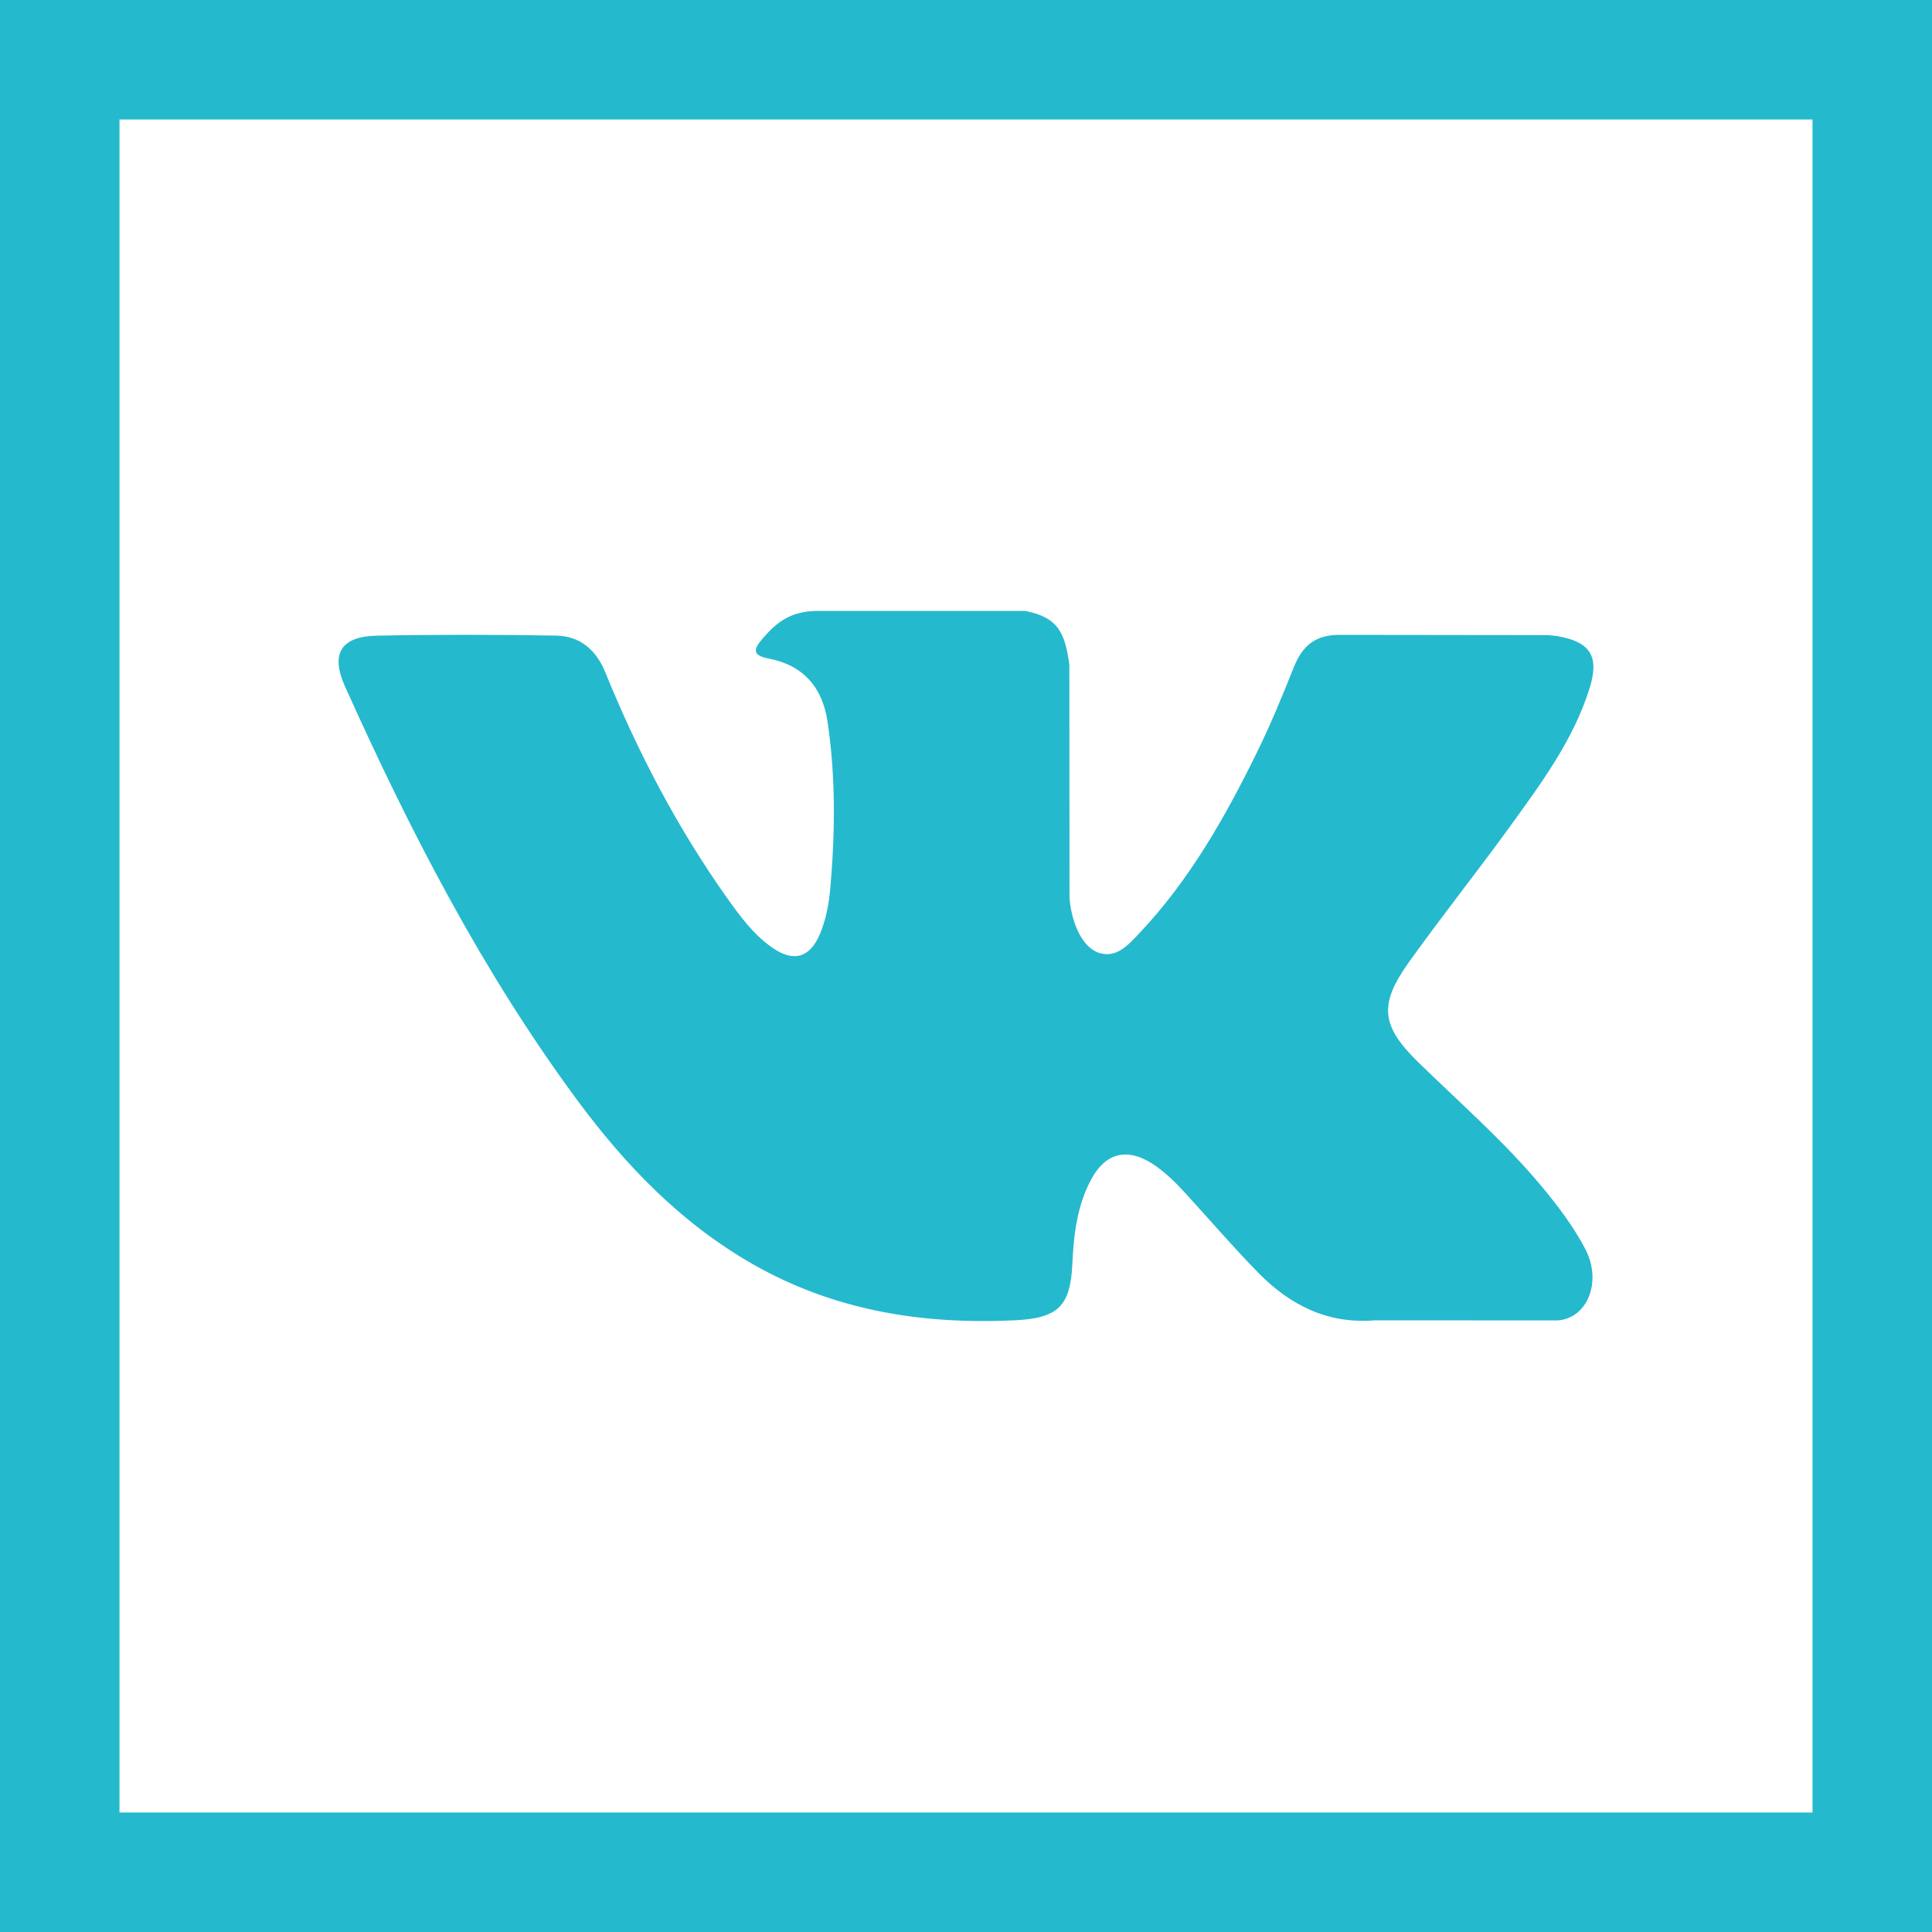
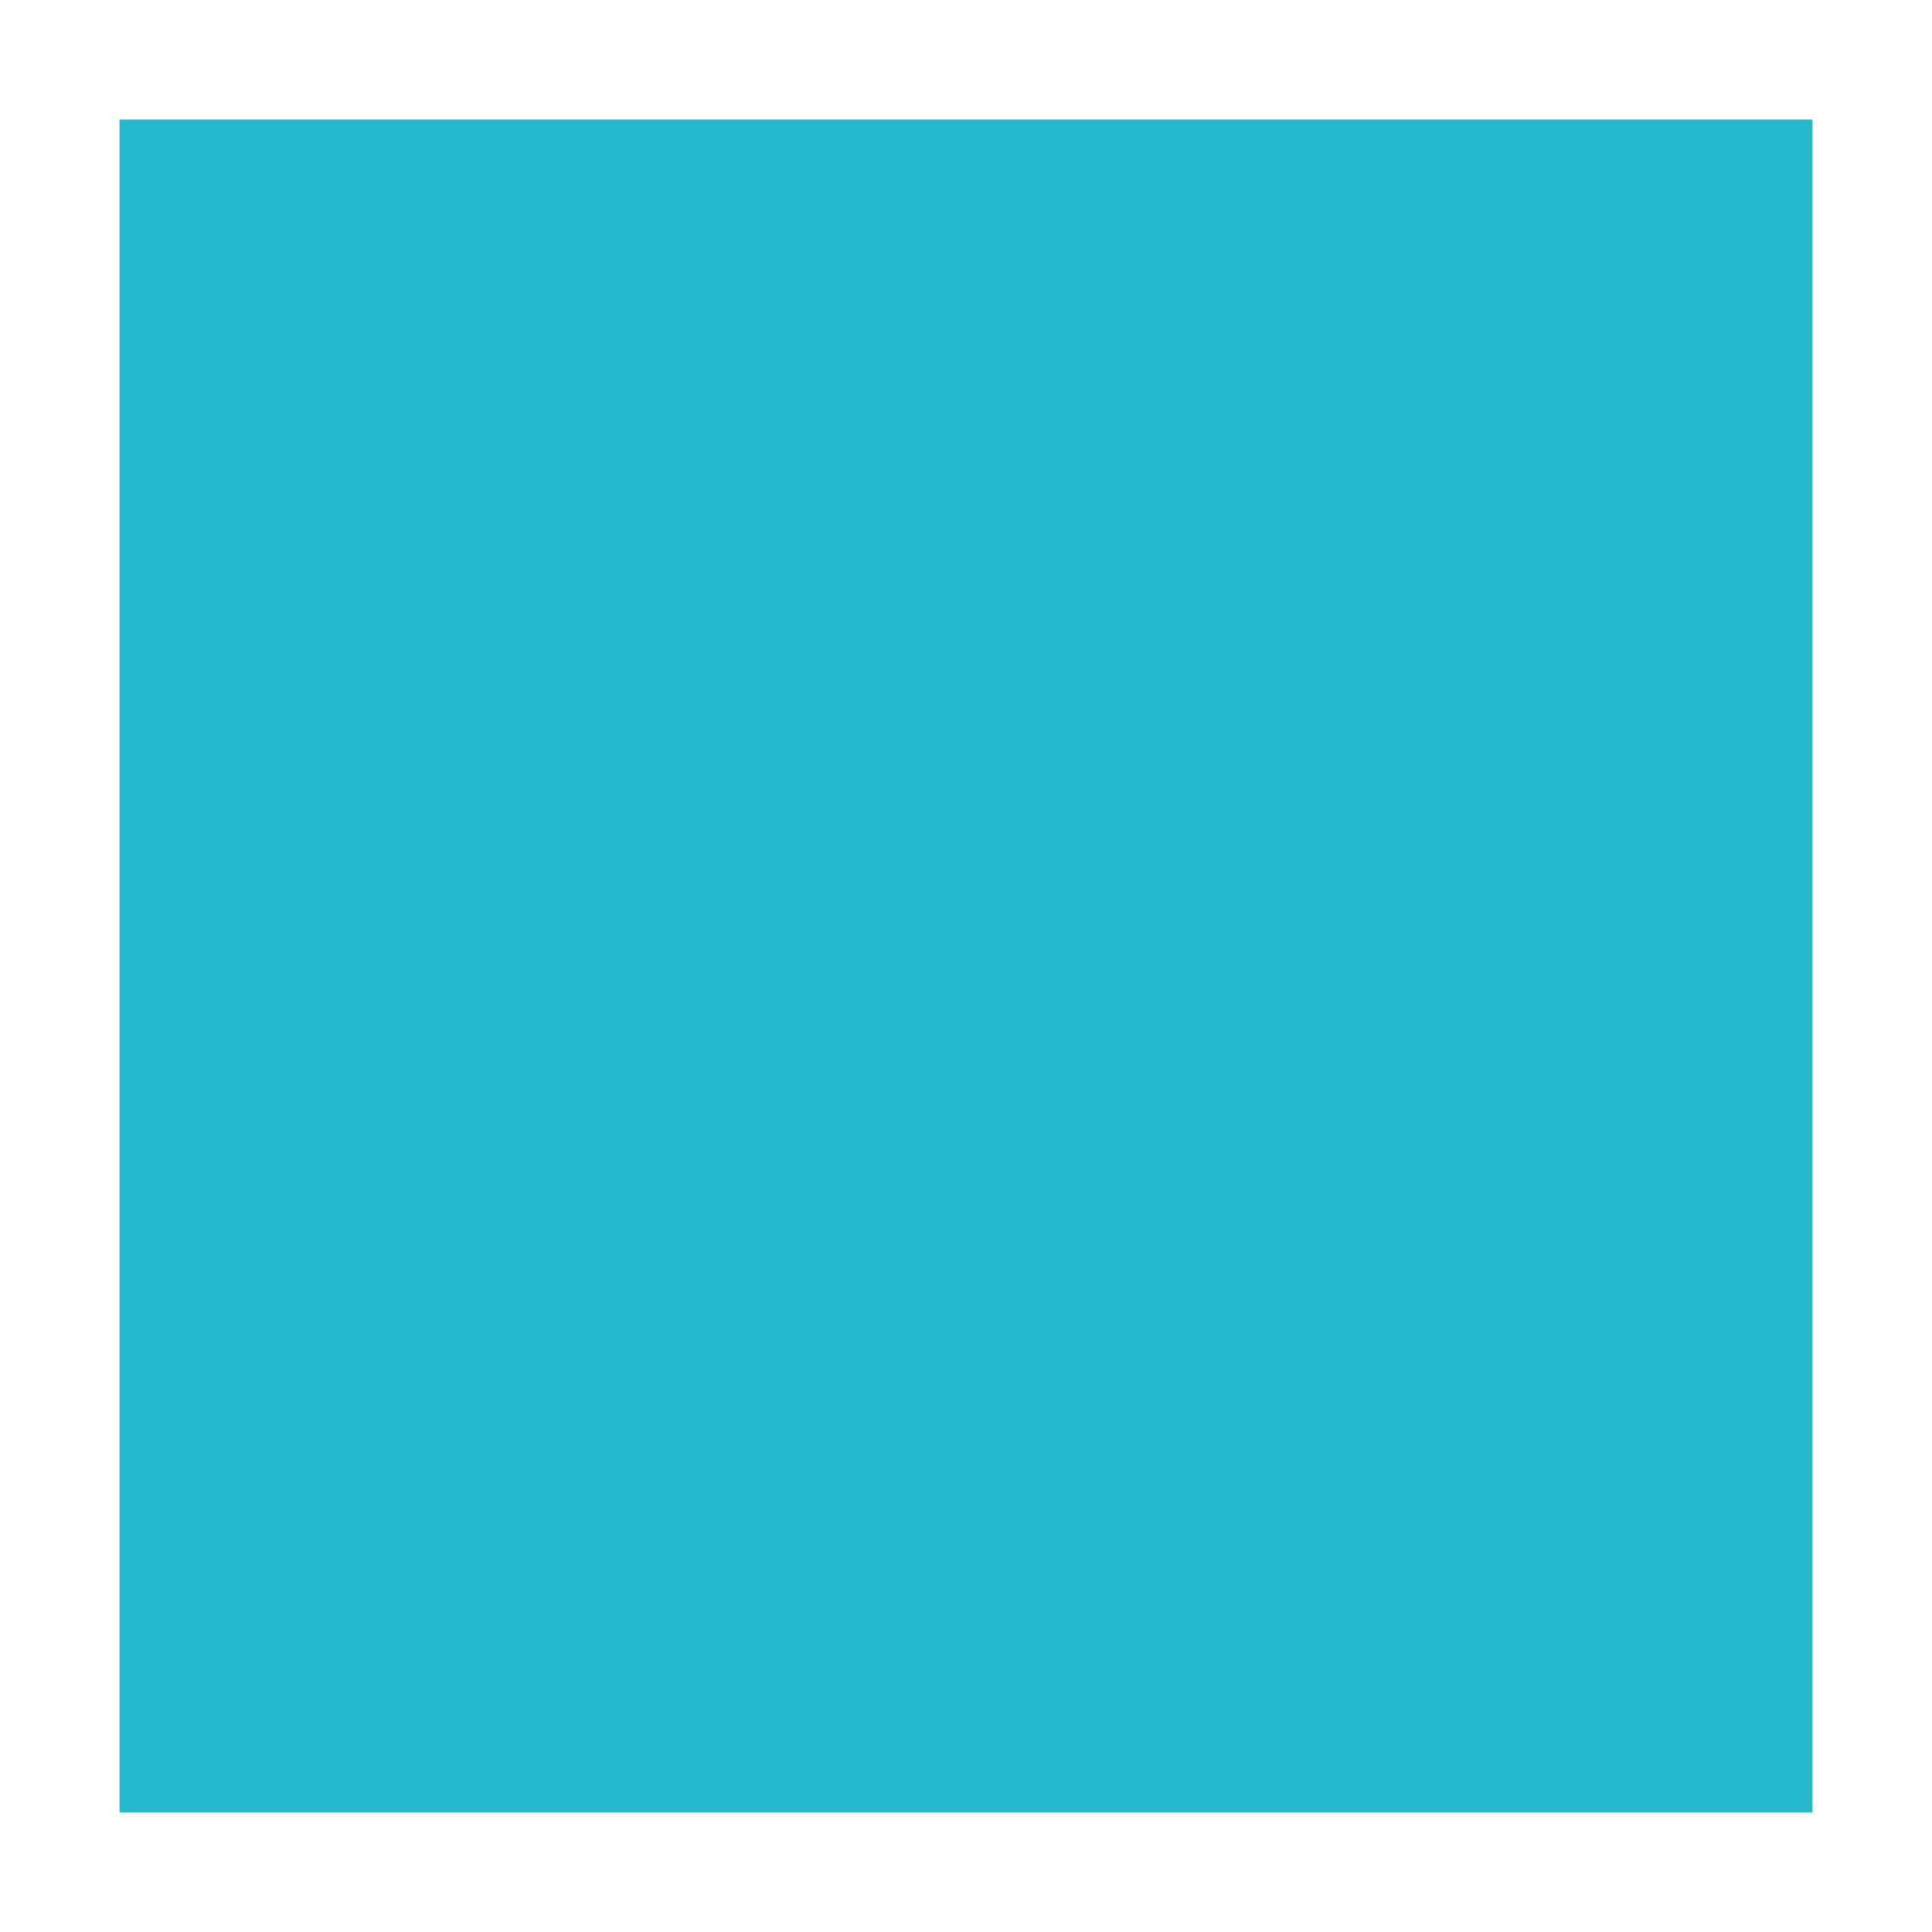
<svg xmlns="http://www.w3.org/2000/svg" width="40" height="40" viewBox="0 0 40 40" fill="none">
-   <path d="M11.938 22.76C12.941 24.119 14.094 25.32 15.582 26.171C17.268 27.134 19.084 27.425 20.998 27.336C21.892 27.293 22.161 27.06 22.202 26.169C22.23 25.558 22.301 24.949 22.601 24.401C22.897 23.863 23.345 23.761 23.862 24.096C24.119 24.265 24.336 24.477 24.541 24.703C25.045 25.253 25.533 25.823 26.055 26.355C26.711 27.023 27.489 27.416 28.466 27.336L32.249 27.338C32.858 27.297 33.175 26.55 32.826 25.868C32.579 25.393 32.256 24.969 31.915 24.559C31.141 23.63 30.23 22.838 29.369 21.998C28.592 21.24 28.543 20.8 29.167 19.925C29.85 18.969 30.582 18.052 31.27 17.102C31.911 16.214 32.57 15.327 32.906 14.265C33.121 13.588 32.931 13.289 32.238 13.169C32.118 13.149 31.994 13.149 31.872 13.149L27.755 13.144C27.248 13.136 26.969 13.358 26.79 13.807C26.547 14.415 26.298 15.022 26.009 15.607C25.355 16.936 24.625 18.221 23.601 19.308C23.374 19.547 23.123 19.851 22.746 19.726C22.275 19.554 22.135 18.776 22.143 18.514L22.14 13.762C22.048 13.084 21.897 12.78 21.222 12.648H16.946C16.377 12.648 16.09 12.87 15.784 13.226C15.61 13.433 15.556 13.566 15.917 13.635C16.626 13.77 17.028 14.229 17.133 14.94C17.303 16.078 17.291 17.22 17.193 18.361C17.165 18.694 17.107 19.026 16.976 19.337C16.769 19.828 16.434 19.927 15.996 19.625C15.601 19.352 15.322 18.968 15.047 18.583C14.021 17.133 13.204 15.571 12.536 13.929C12.344 13.454 12.011 13.167 11.508 13.159C10.274 13.139 9.038 13.136 7.802 13.161C7.06 13.174 6.838 13.535 7.142 14.21C8.486 17.202 9.984 20.11 11.938 22.76Z" fill="#25B9CE" />
-   <path d="M0 0V40H40V0H0ZM37.526 37.526H2.474V2.474H37.526V37.526Z" fill="#25B9CE" />
+   <path d="M0 0V40V0H0ZM37.526 37.526H2.474V2.474H37.526V37.526Z" fill="#25B9CE" />
</svg>